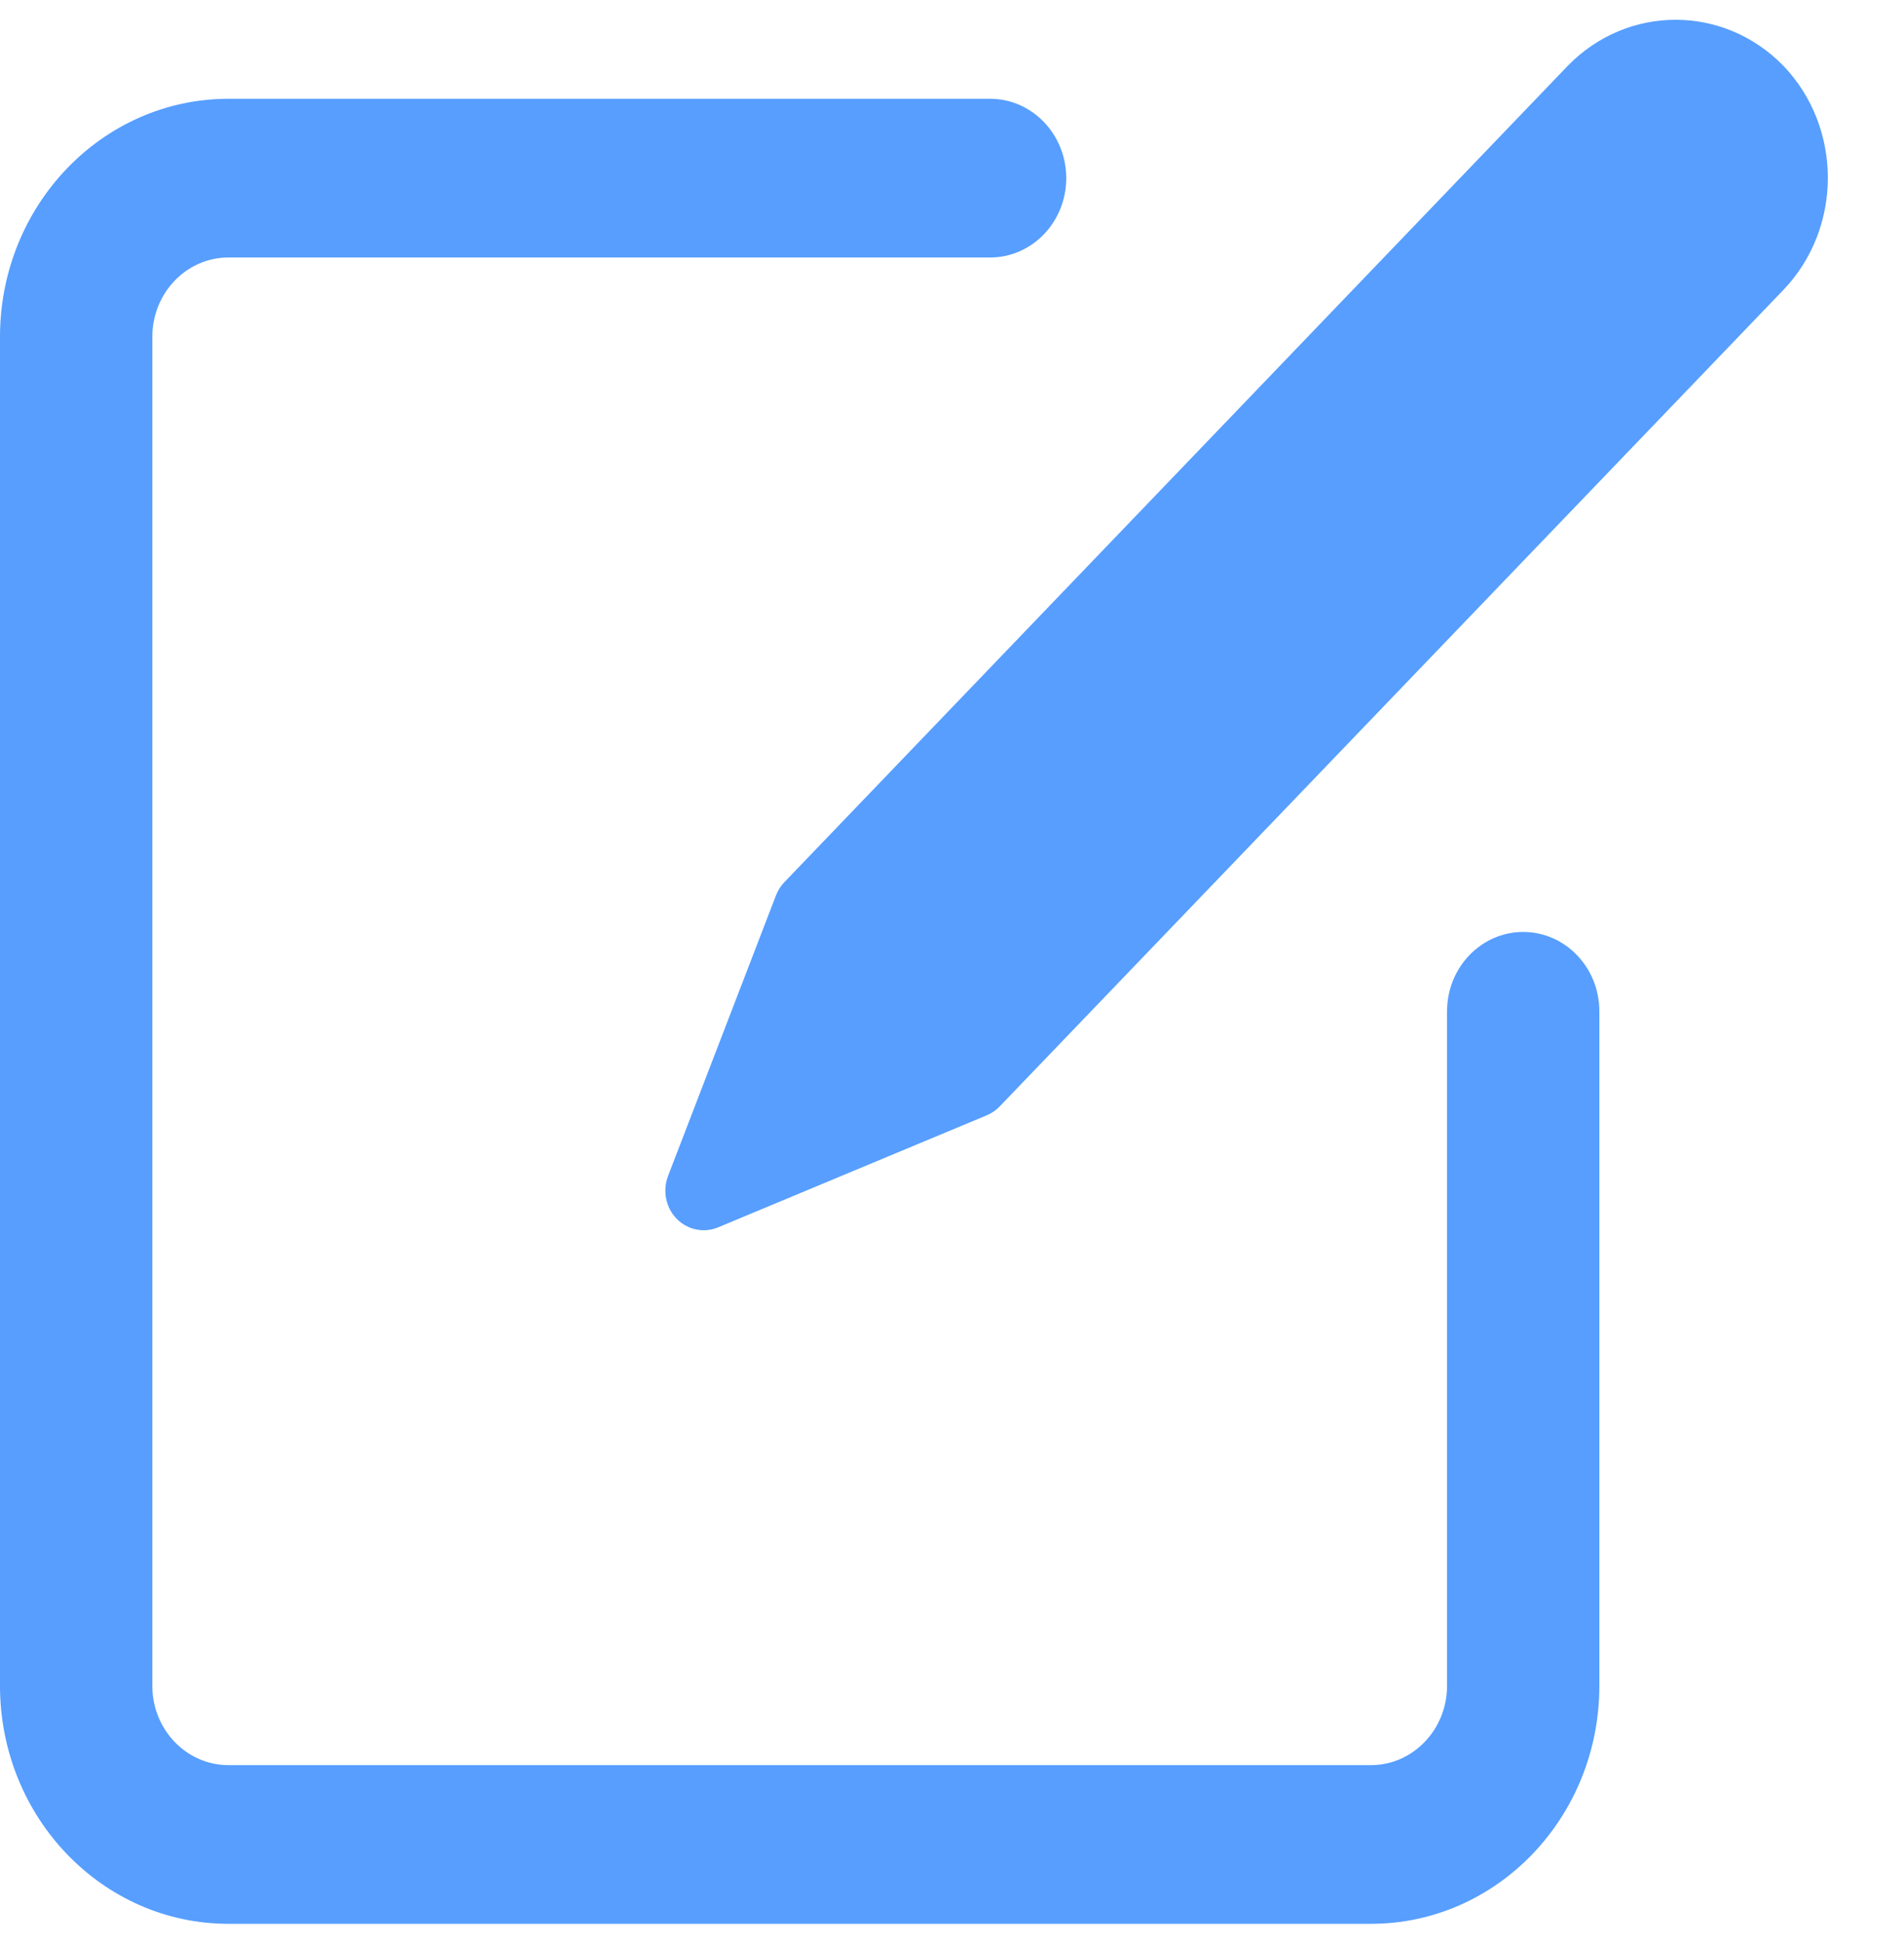
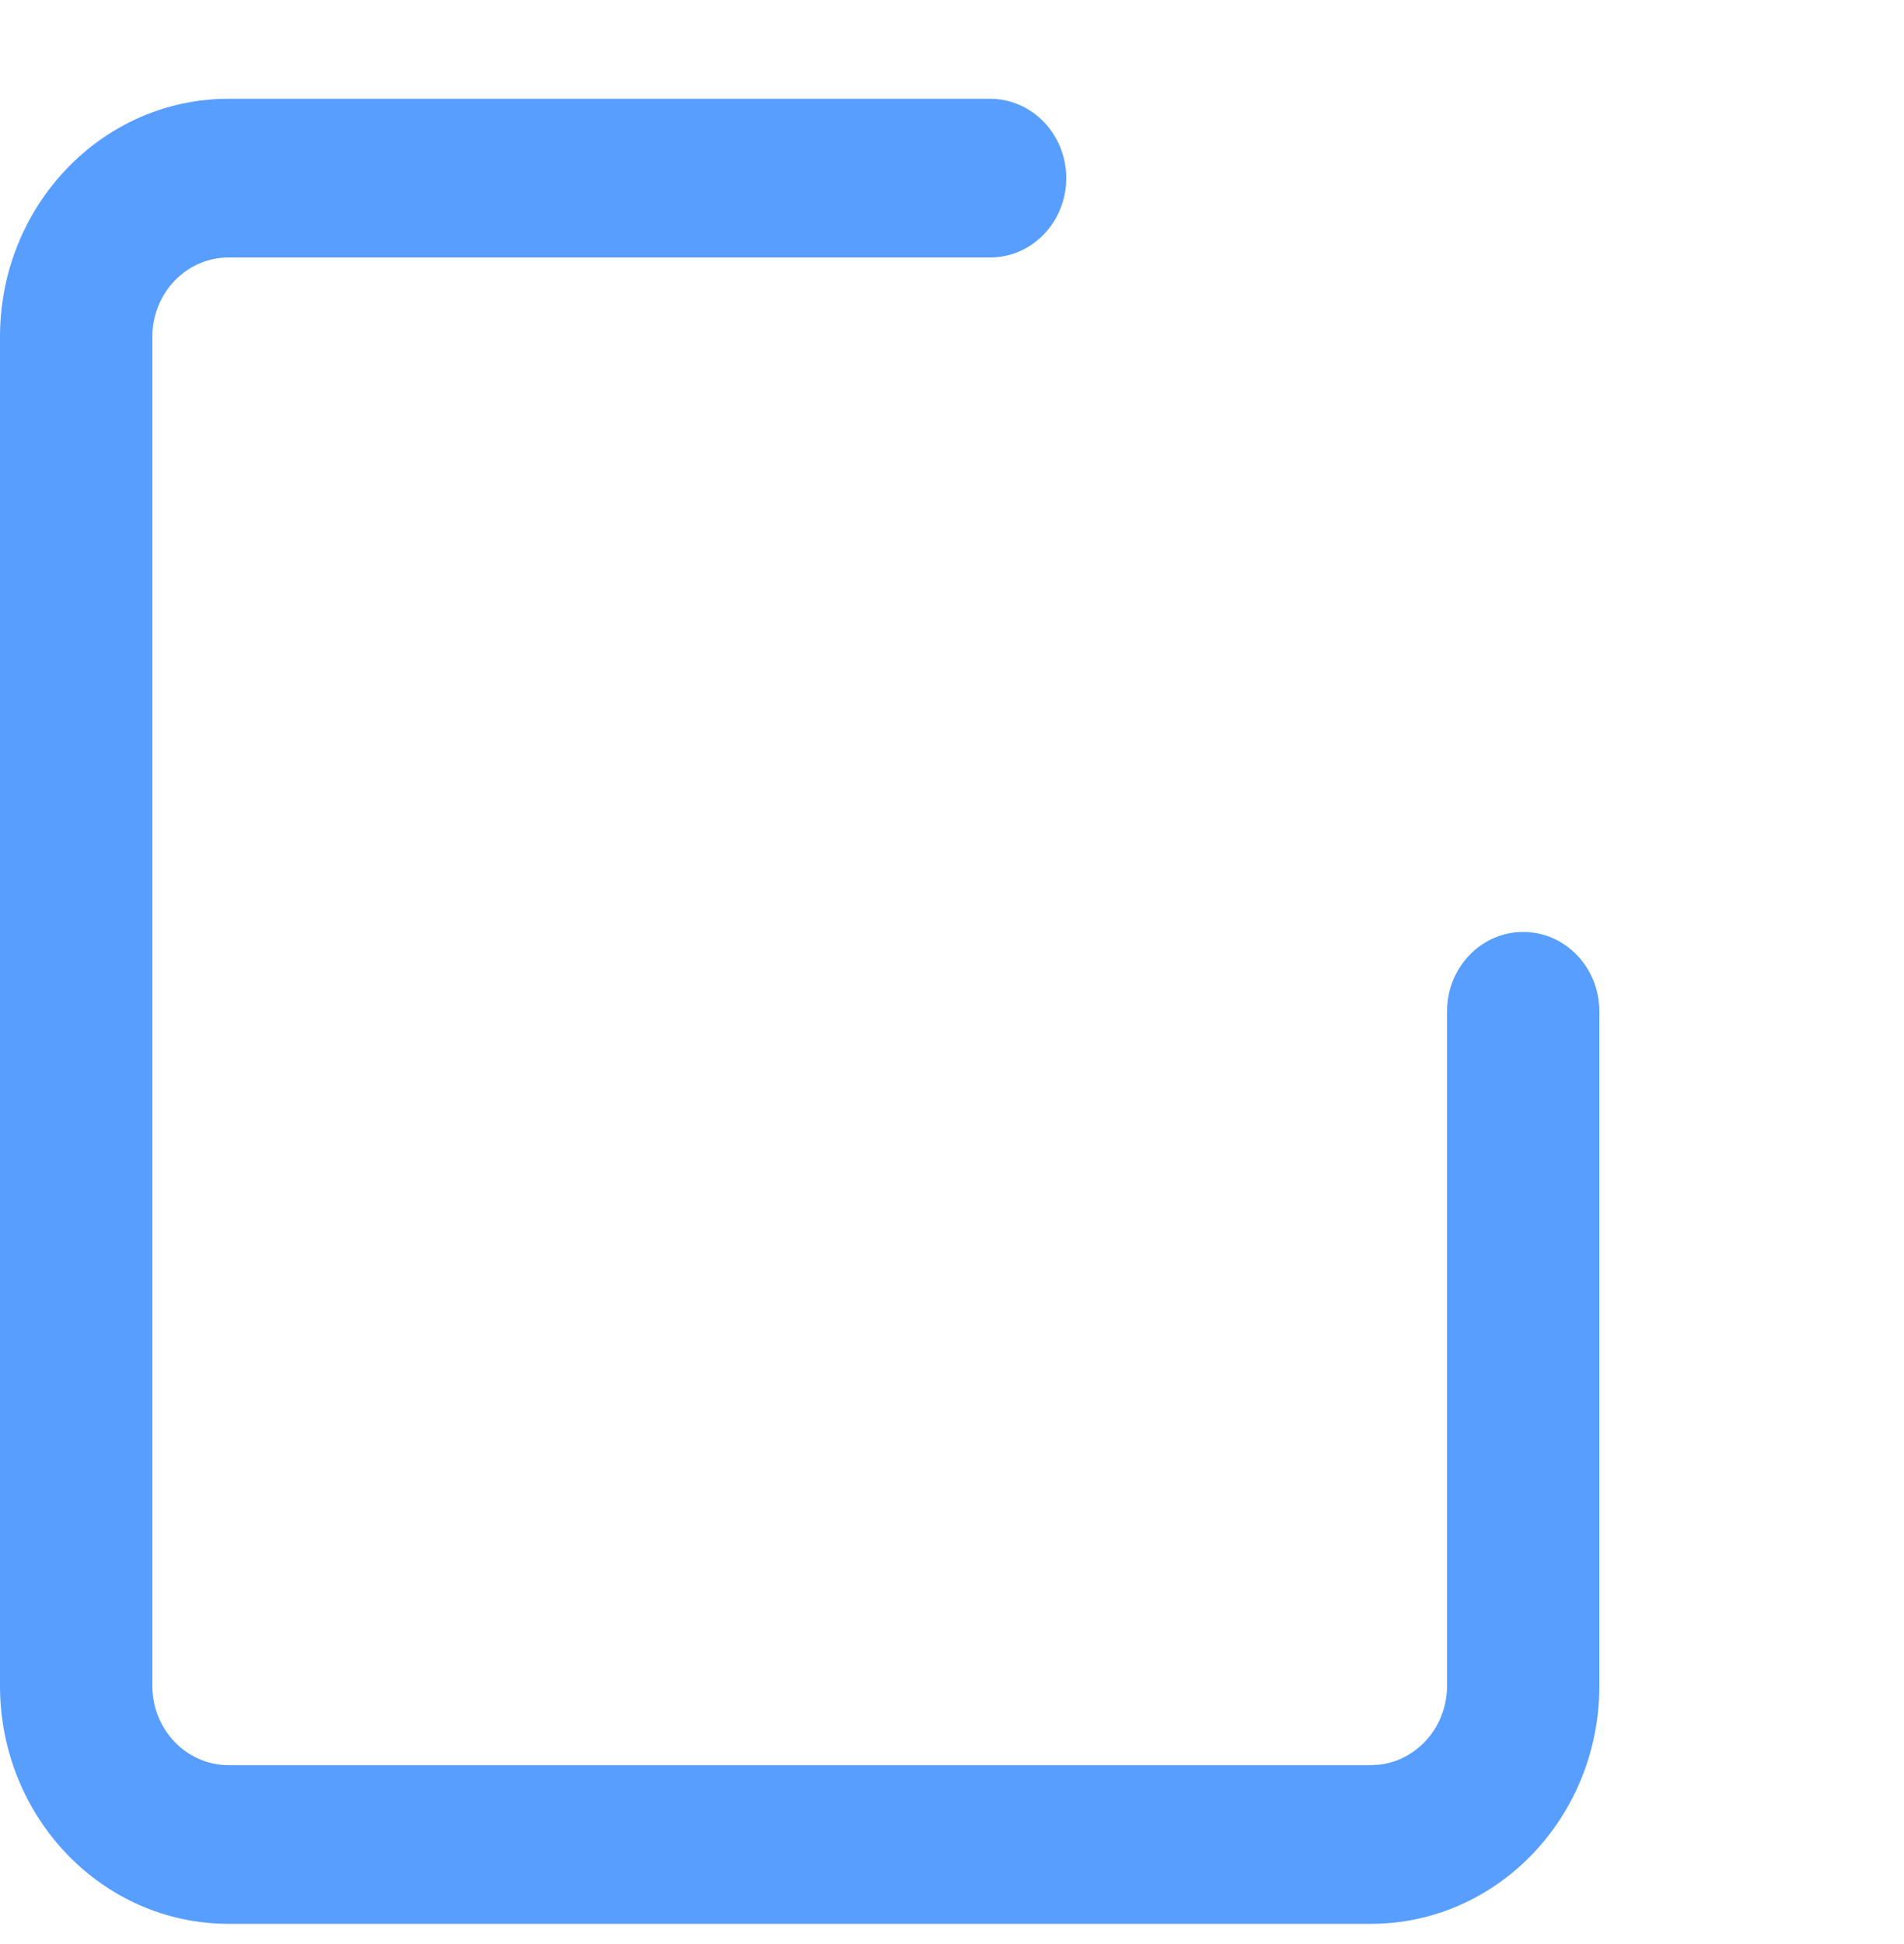
<svg xmlns="http://www.w3.org/2000/svg" width="48" height="49" viewBox="0 0 48 49" fill="none">
  <path d="M38.4 23.49C37.34 23.49 36.48 24.386 36.48 25.49V42.49C36.48 43.595 35.62 44.49 34.56 44.49H5.76C4.7 44.49 3.84 43.595 3.84 42.49V8.49C3.84 7.386 4.7 6.49 5.76 6.49H24.96C26.02 6.49 26.88 5.595 26.88 4.49C26.88 3.386 26.02 2.49 24.96 2.49H5.76C2.579 2.49 0 5.177 0 8.49V42.49C0 45.804 2.579 48.49 5.76 48.49H34.56C37.741 48.49 40.32 45.804 40.32 42.49V25.49C40.32 24.386 39.46 23.49 38.4 23.49Z" fill="#579EFF" />
-   <path d="M44.956 1.655C43.449 0.113 41.034 0.113 39.527 1.655L19.776 22.233C19.683 22.328 19.611 22.443 19.562 22.569L16.842 29.639C16.7 30.01 16.783 30.434 17.055 30.716C17.328 30.996 17.733 31.083 18.09 30.941L24.879 28.11C25 28.059 25.109 27.984 25.201 27.889L44.956 7.311C46.455 5.749 46.455 3.217 44.956 1.655Z" fill="#579EFF" />
</svg>